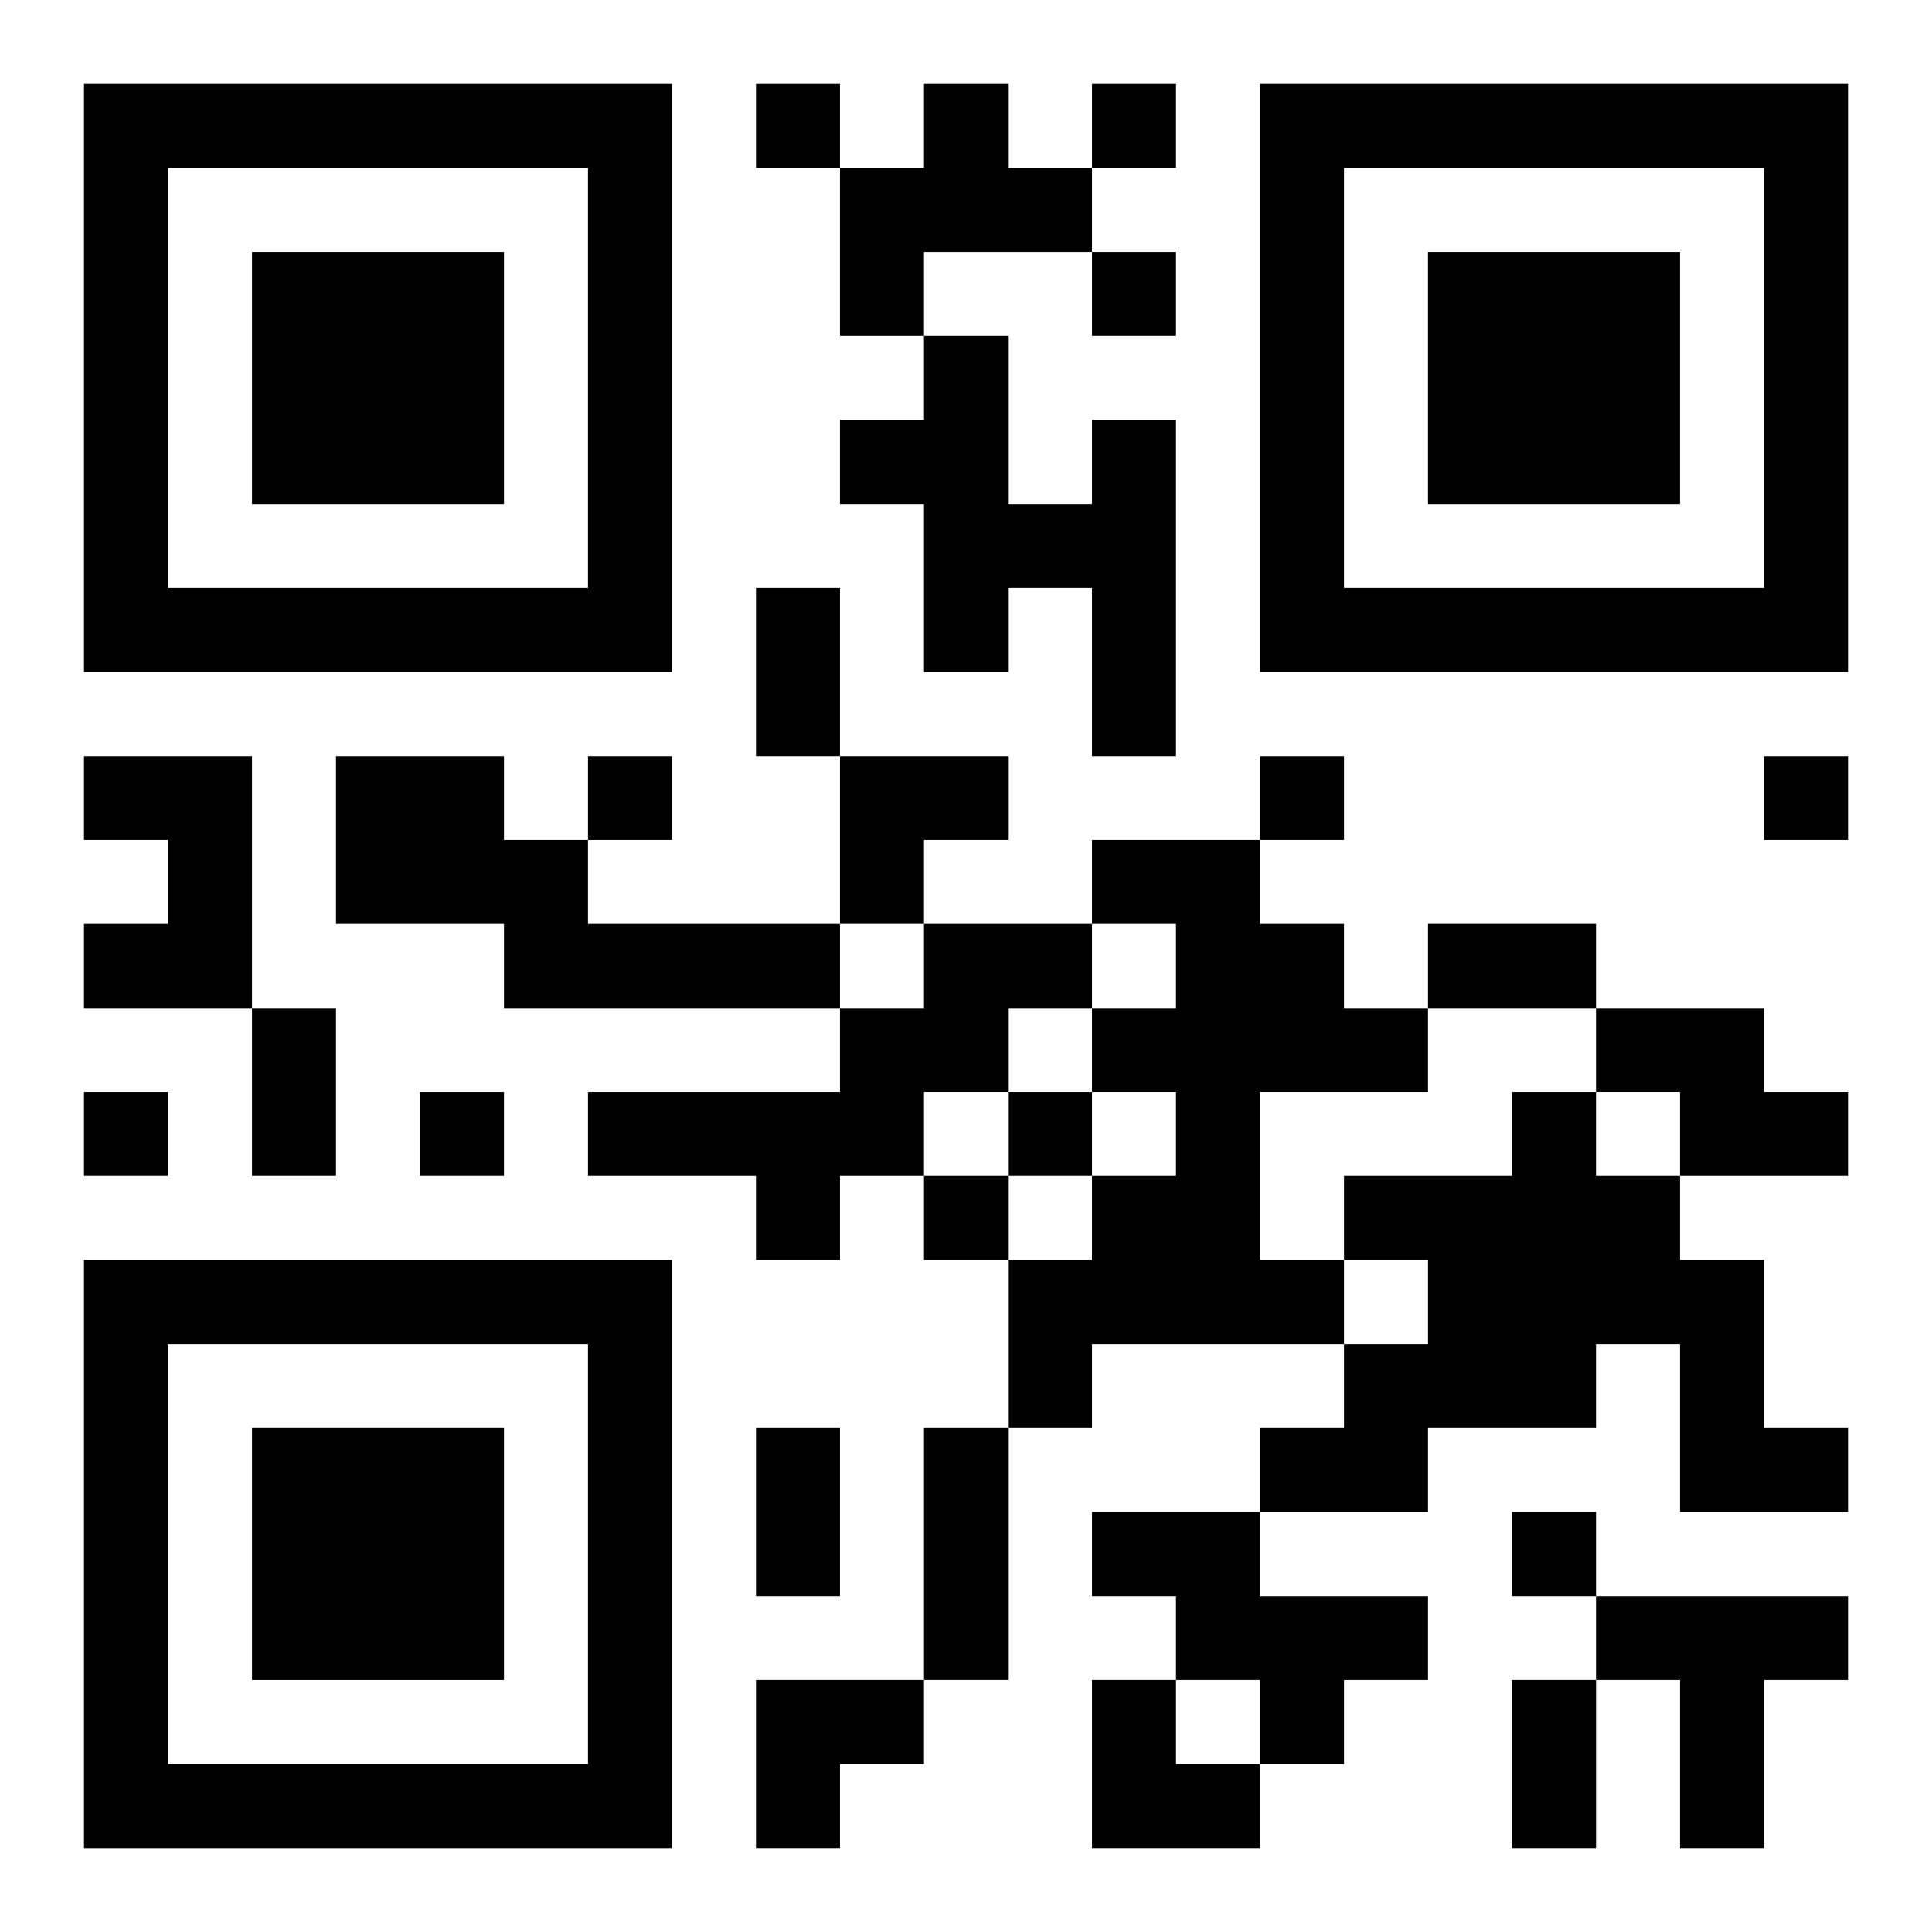
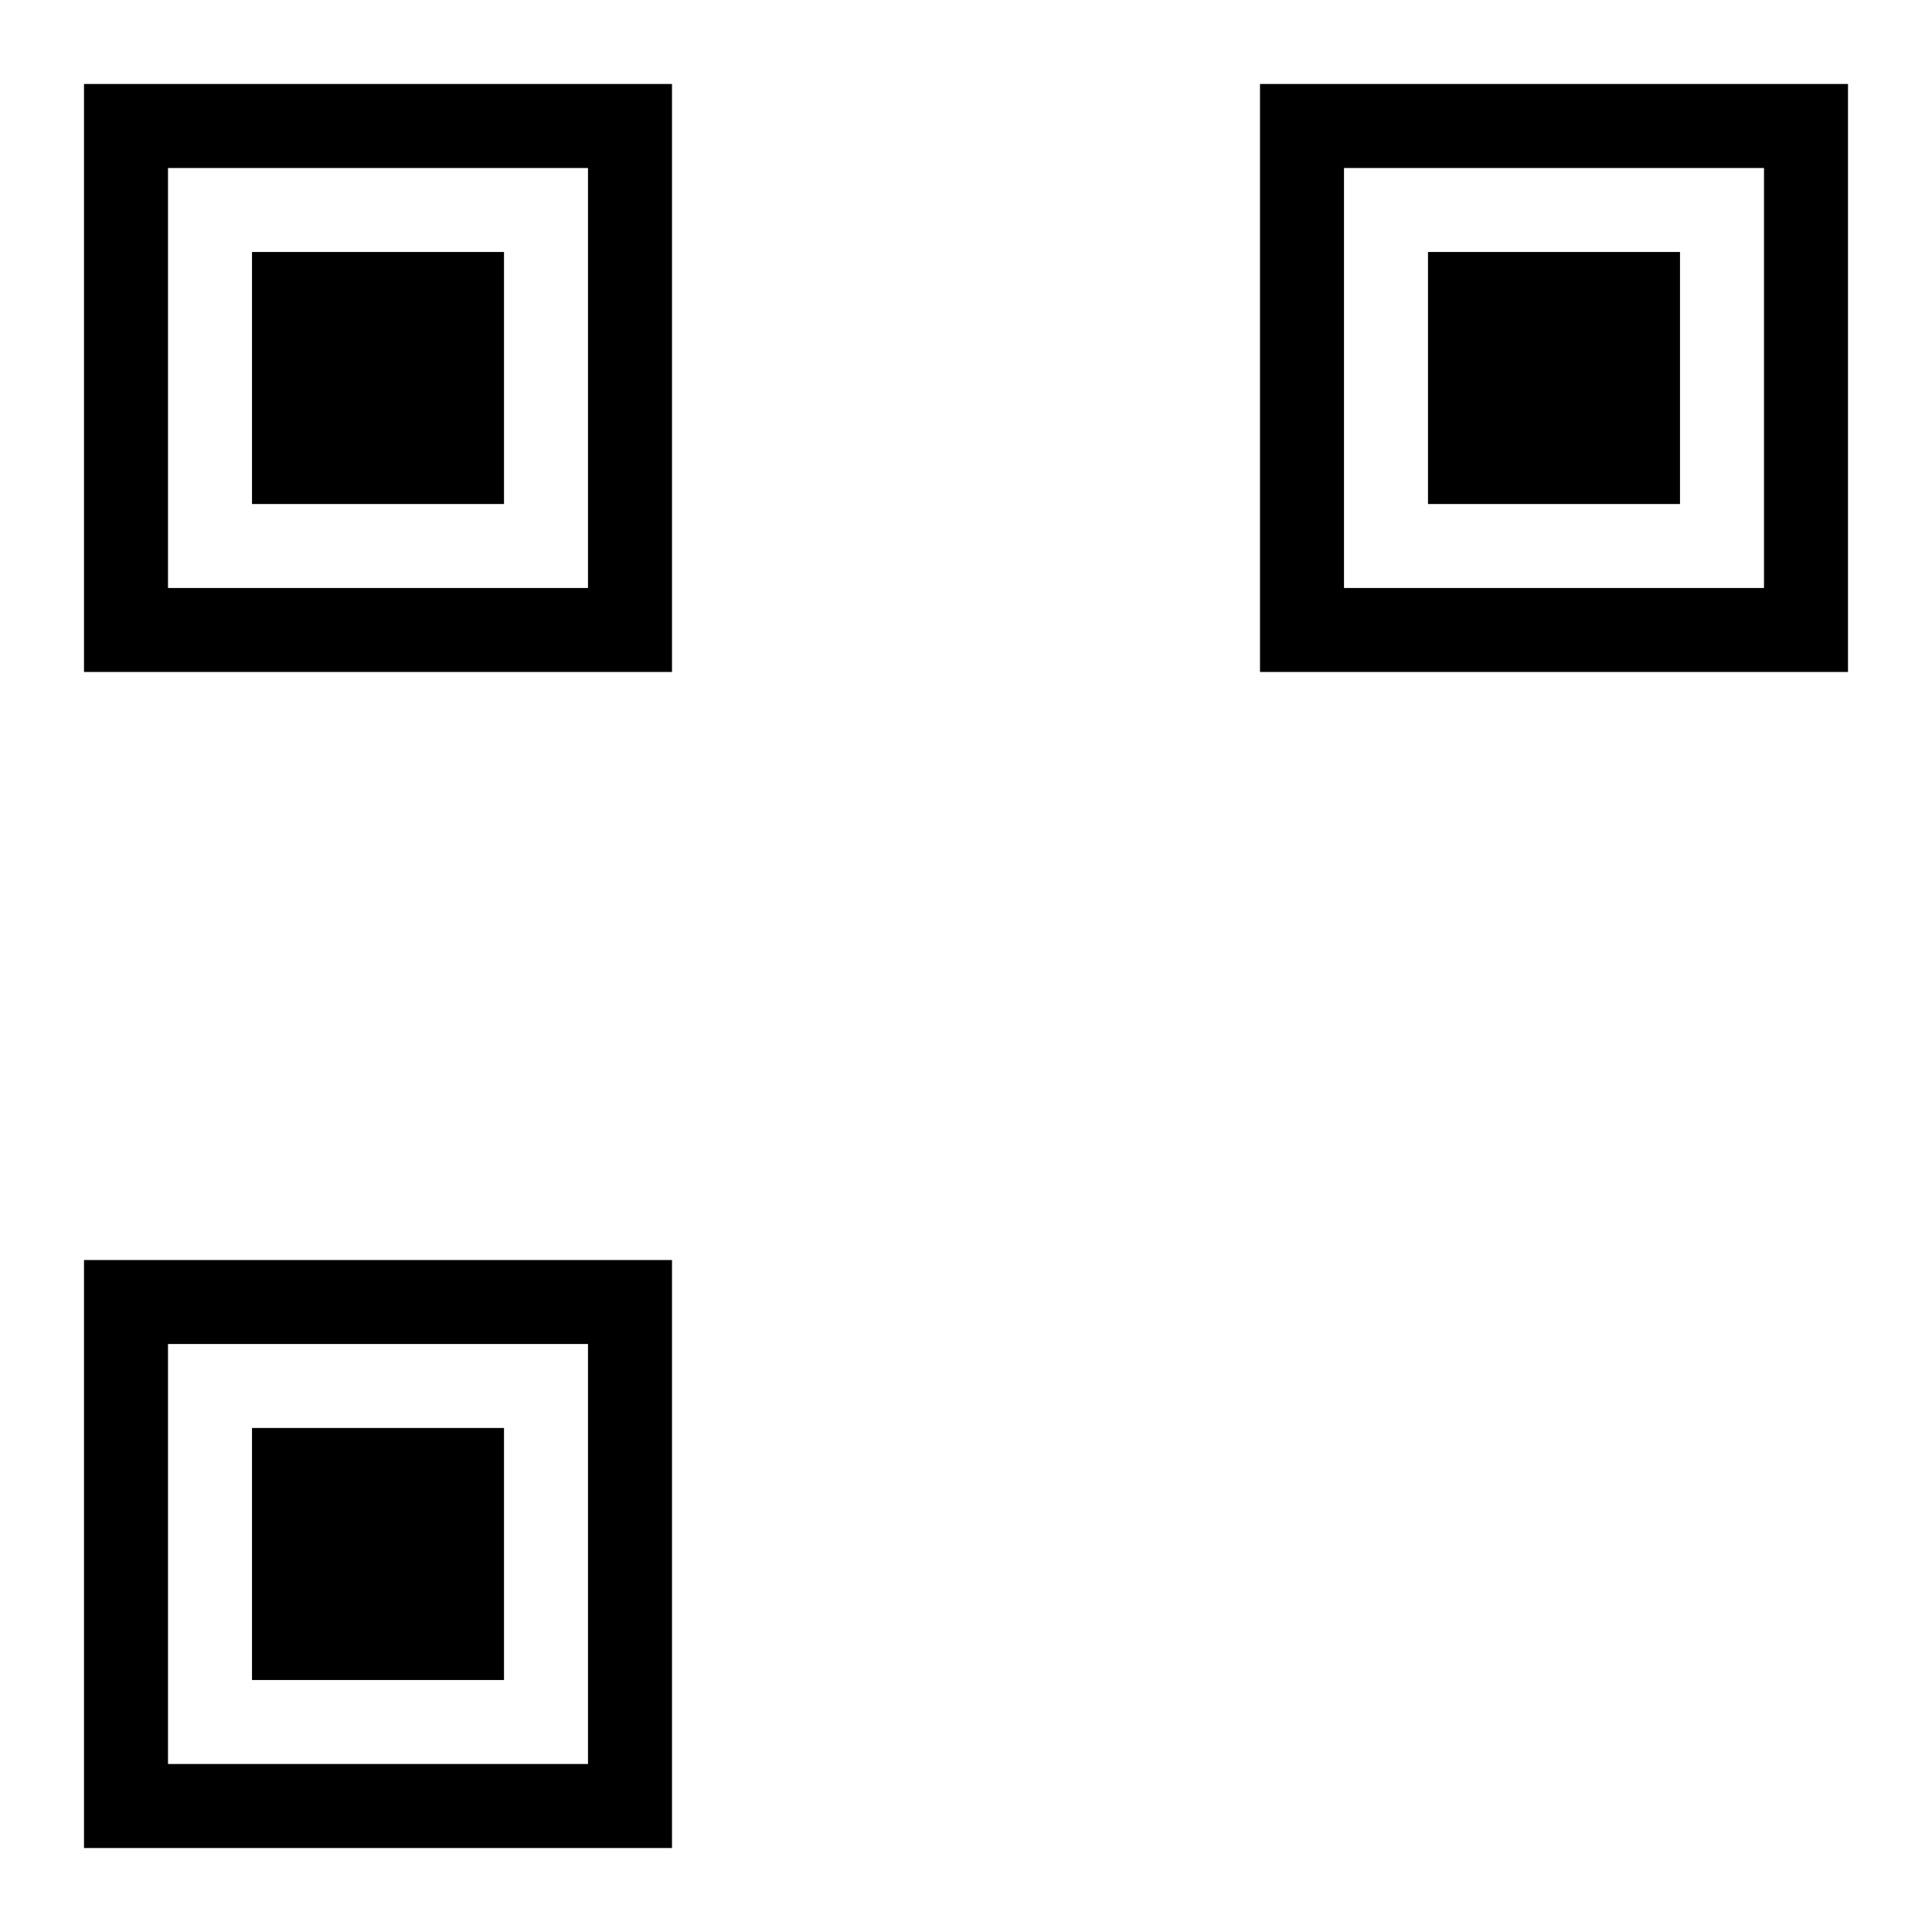
<svg xmlns="http://www.w3.org/2000/svg" xmlns:xlink="http://www.w3.org/1999/xlink" width="250" height="250" baseProfile="full" version="1.1" viewBox="-1 -1 23 23">
  <symbol id="a">
-     <path d="m0 7v7h7v-7h-7zm1 1h5v5h-5v-5zm1 1v3h3v-3h-3z" />
+     <path d="m0 7v7h7v-7h-7zm1 1h5v5h-5v-5m1 1v3h3v-3h-3z" />
  </symbol>
  <use y="-7" xlink:href="#a" />
  <use y="7" xlink:href="#a" />
  <use x="14" y="-7" xlink:href="#a" />
-   <path d="m10 0h1v1h1v1h-2v1h-1v-2h1v-1m2 4h1v4h-1v-2h-1v1h-1v-2h-1v-1h1v-1h1v2h1v-1m-12 4h2v3h-2v-1h1v-1h-1v-1m3 0h2v1h1v1h3v1h-4v-1h-2v-2m9 1h2v1h1v1h1v1h-2v2h1v1h-3v1h-1v-2h1v-1h1v-1h-1v-1h1v-1h-1v-1m-2 1h2v1h-1v1h-1v1h-1v1h-1v-1h-2v-1h3v-1h1v-1m8 1h2v1h1v1h-2v-1h-1v-1m-1 1h1v1h1v1h1v2h1v1h-2v-2h-1v1h-2v1h-2v-1h1v-1h1v-1h-1v-1h2v-1m-5 5h2v1h2v1h-1v1h-1v-1h-1v-1h-1v-1m6 1h3v1h-1v2h-1v-2h-1v-1m-10-18v1h1v-1h-1m4 0v1h1v-1h-1m0 2v1h1v-1h-1m-6 6v1h1v-1h-1m8 0v1h1v-1h-1m6 0v1h1v-1h-1m-20 4v1h1v-1h-1m4 0v1h1v-1h-1m7 0v1h1v-1h-1m-1 1v1h1v-1h-1m7 4v1h1v-1h-1m-9-11h1v2h-1v-2m8 4h2v1h-2v-1m-14 1h1v2h-1v-2m6 5h1v2h-1v-2m2 0h1v3h-1v-3m7 3h1v2h-1v-2m-8-11h2v1h-1v1h-1zm-1 11h2v1h-1v1h-1zm4 0h1v1h1v1h-2z" />
</svg>